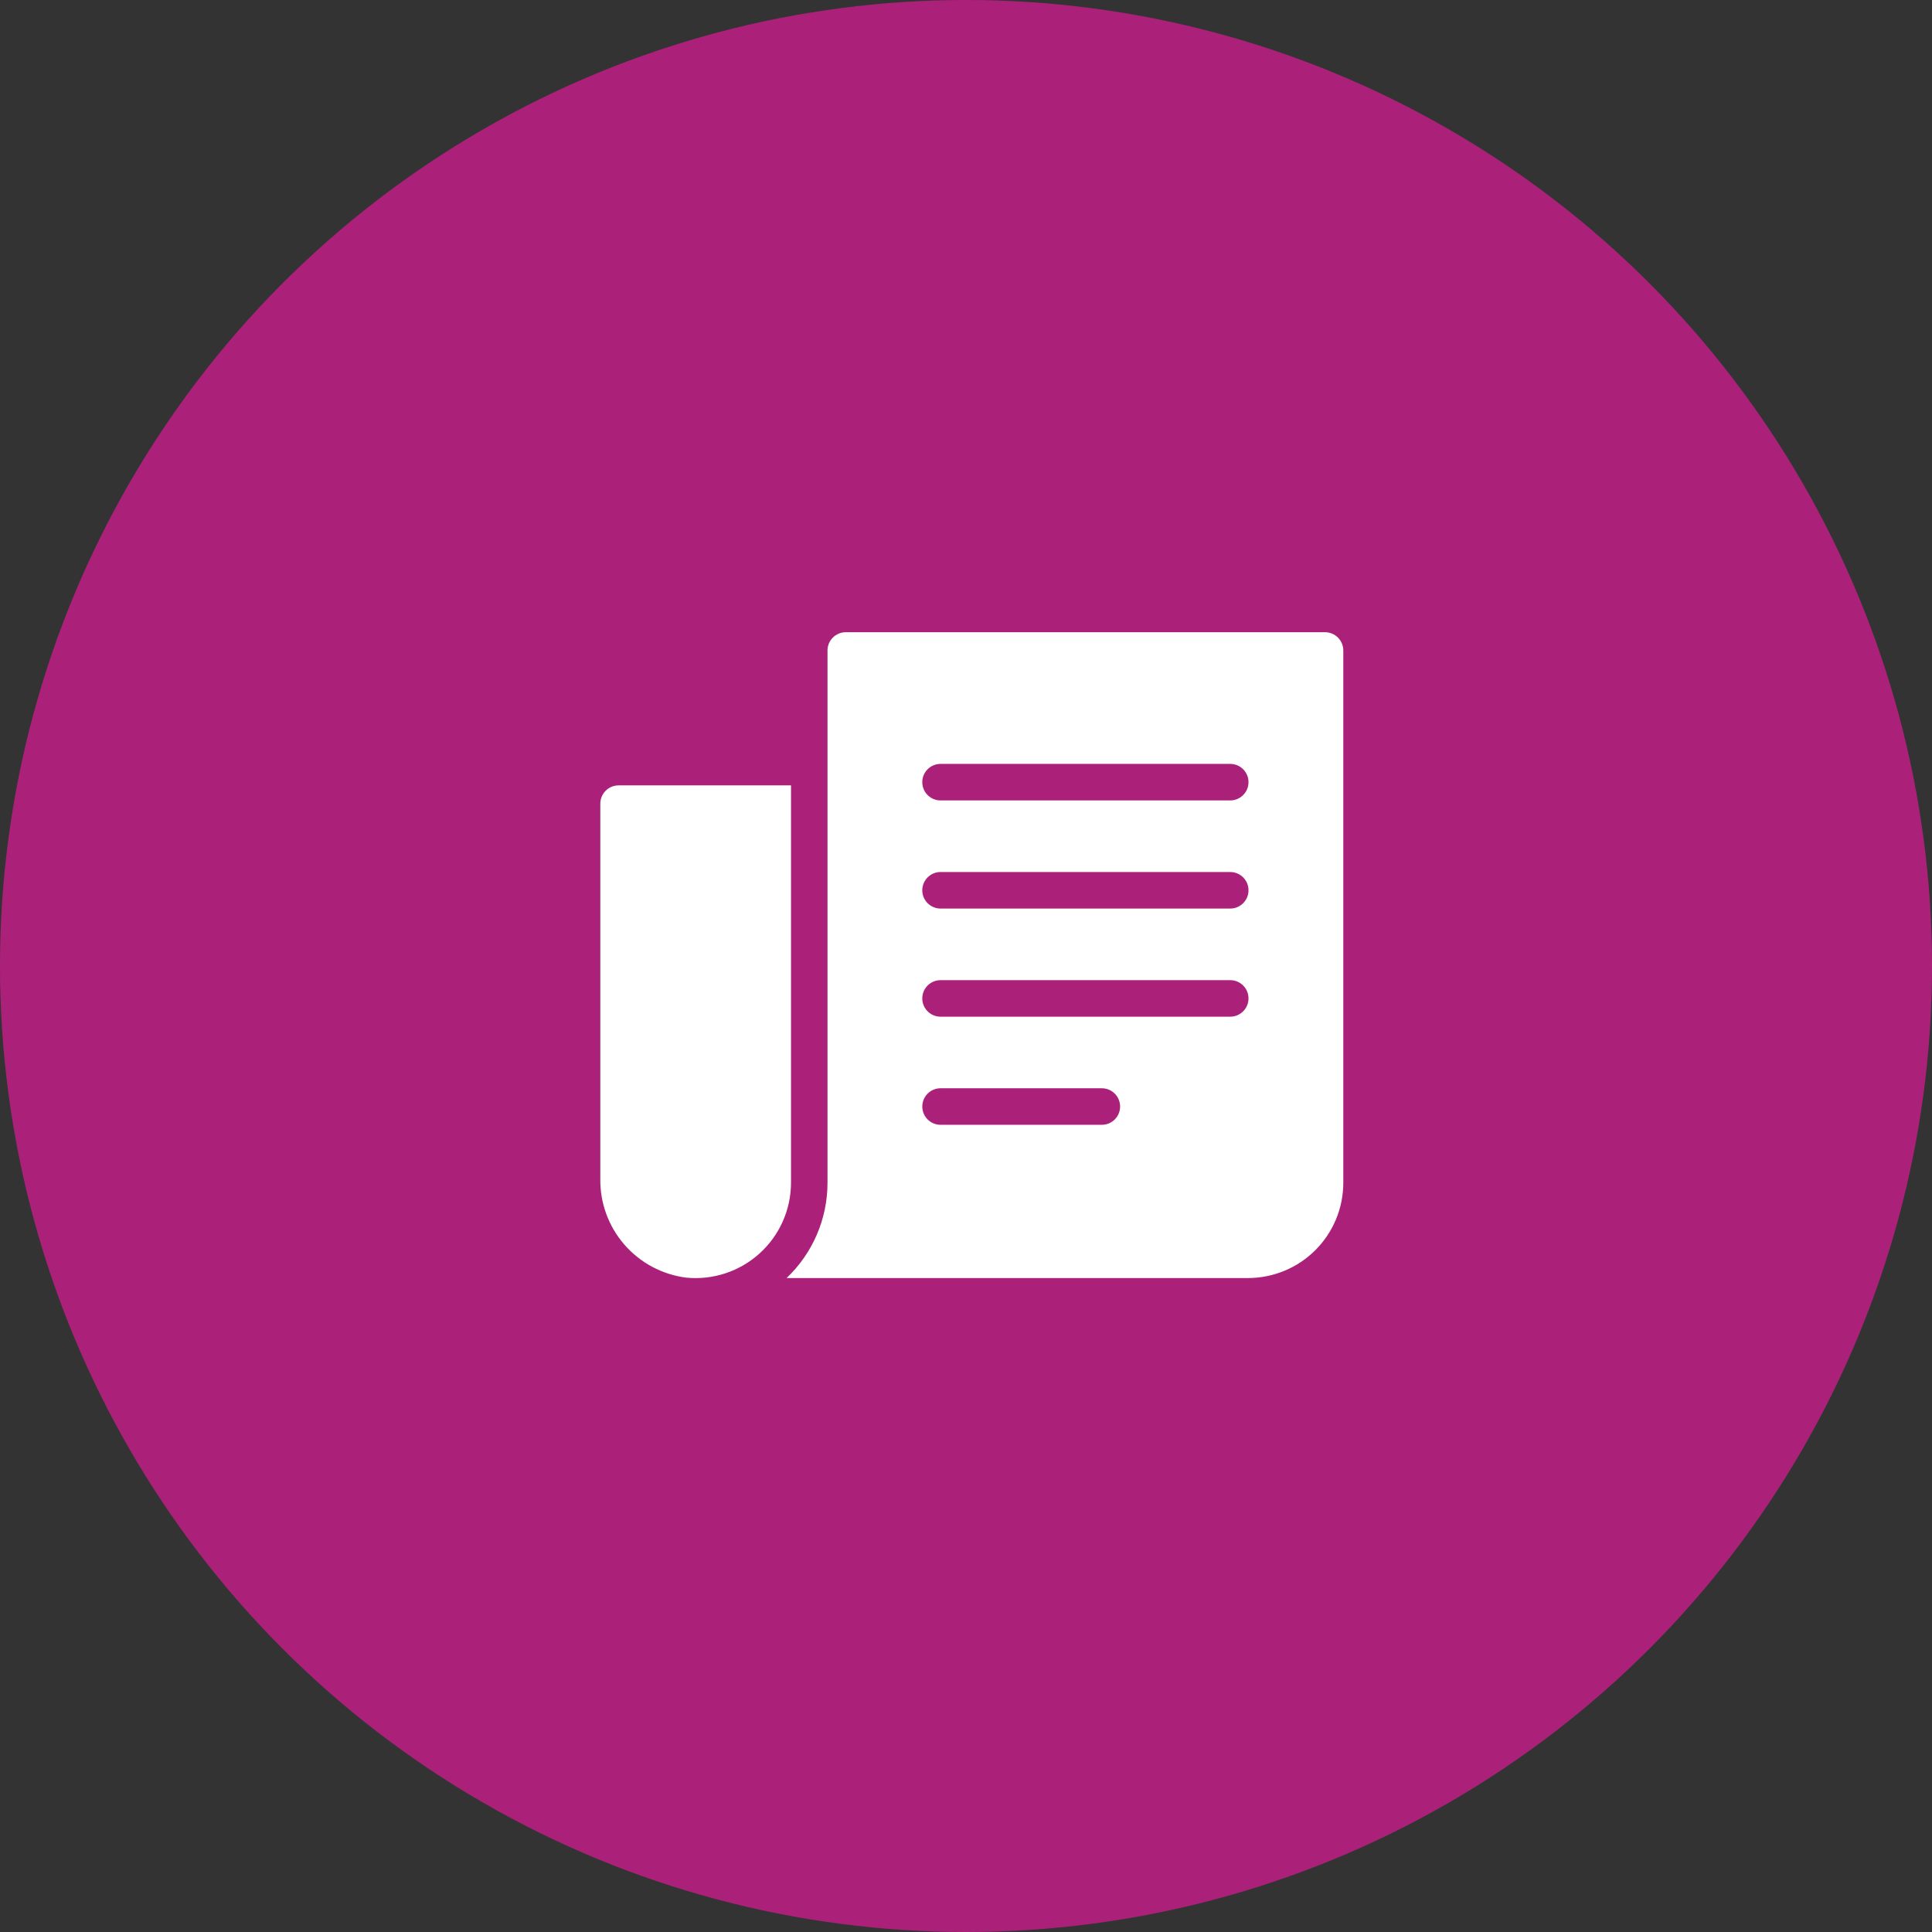
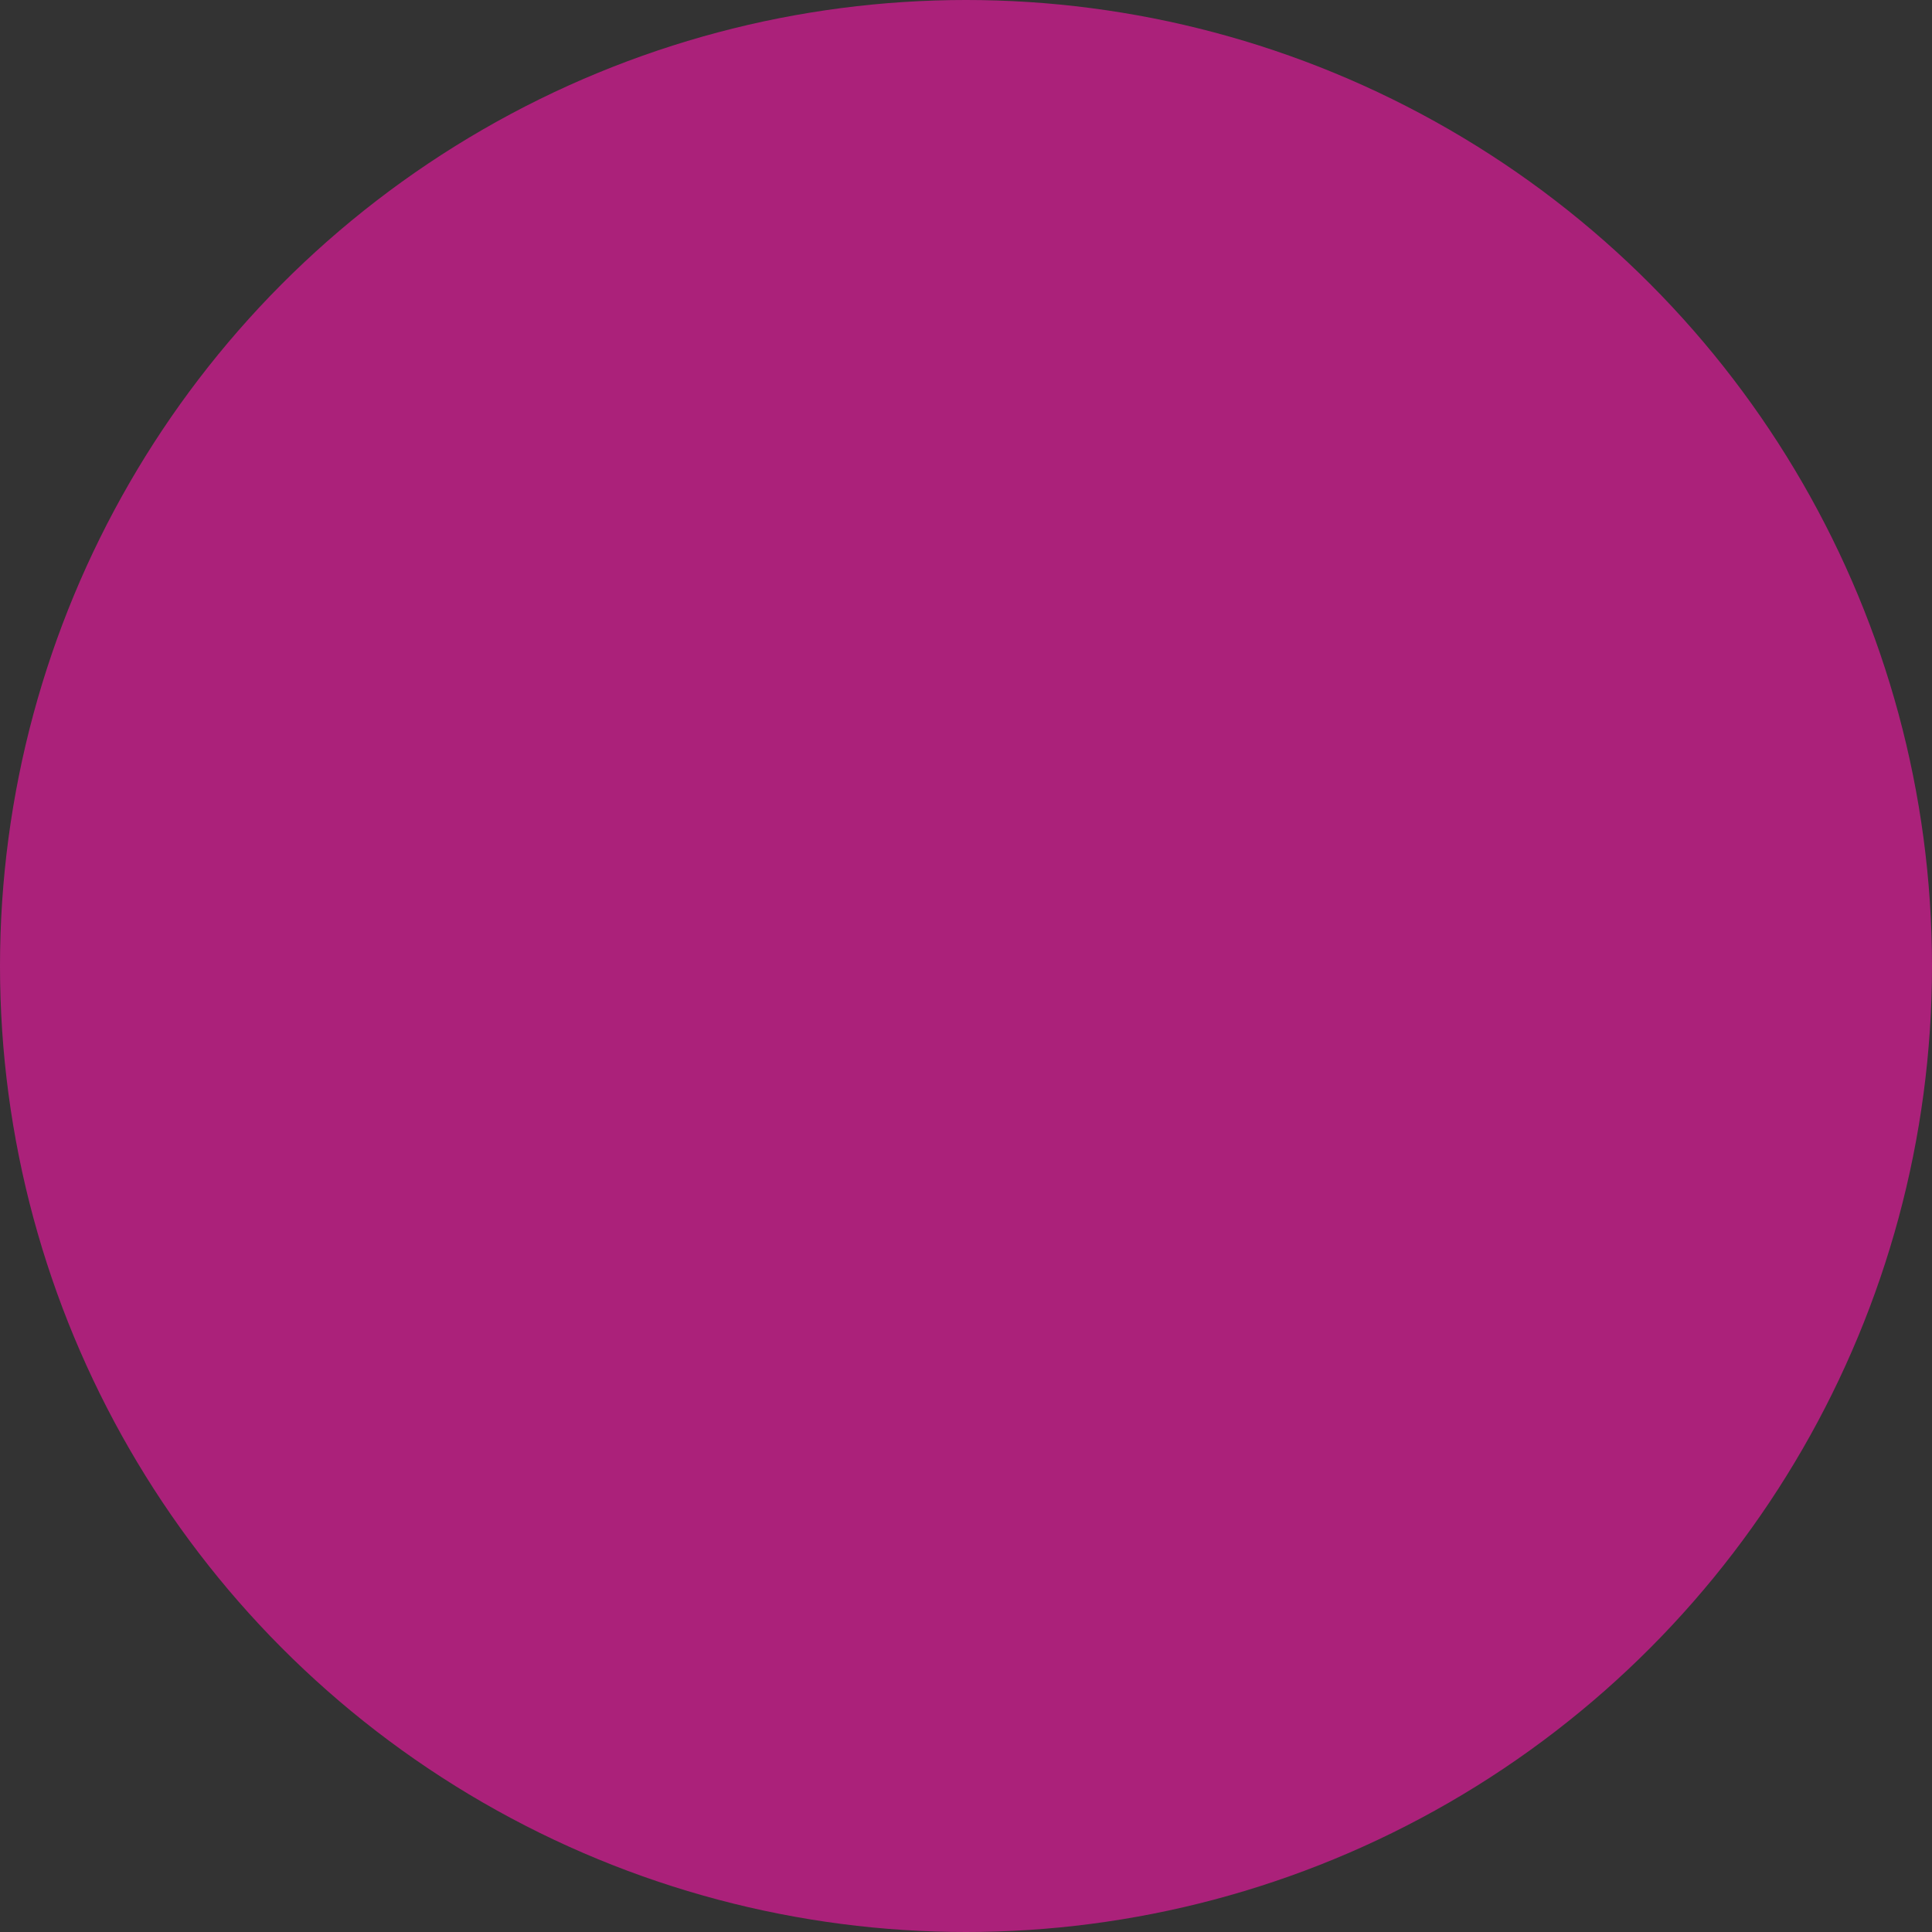
<svg xmlns="http://www.w3.org/2000/svg" width="140" height="140" viewBox="0 0 140 140" fill="none">
  <rect x="0" y="0" width="140" height="140" fill="#333333" stroke="none" />
  <circle cx="70" cy="70" r="70" fill="#AB217A" />
-   <path d="M57.319 85.709C57.316 87.659 56.49 89.519 55.043 90.828C53.596 92.137 51.664 92.774 49.722 92.582C47.983 92.361 46.386 91.506 45.237 90.181C44.089 88.856 43.471 87.153 43.501 85.4V58.236C43.501 57.505 44.094 56.912 44.825 56.912H57.319V85.709ZM97.341 47.136V85.704V85.703C97.341 87.536 96.613 89.293 95.318 90.589C94.022 91.884 92.264 92.612 90.432 92.612H56.999C58.895 90.814 59.967 88.316 59.964 85.703V47.137C59.964 46.405 60.557 45.813 61.288 45.813H96.017H96.016C96.368 45.813 96.704 45.953 96.953 46.201C97.201 46.449 97.34 46.785 97.34 47.137L97.341 47.136ZM81.166 80.184L81.167 80.184C81.167 79.833 81.028 79.497 80.779 79.248C80.531 79 80.195 78.86 79.844 78.86H68.156C67.425 78.86 66.833 79.453 66.833 80.184C66.833 80.915 67.425 81.507 68.156 81.507H79.844C80.195 81.507 80.531 81.368 80.779 81.12C81.028 80.872 81.167 80.535 81.167 80.184L81.166 80.184ZM90.471 72.349H90.471C90.471 71.998 90.332 71.661 90.084 71.413C89.836 71.165 89.499 71.026 89.148 71.026H68.156C67.425 71.026 66.832 71.618 66.832 72.349C66.832 73.08 67.425 73.673 68.156 73.673H89.148C89.499 73.673 89.836 73.533 90.084 73.284C90.332 73.036 90.471 72.7 90.471 72.349H90.471ZM90.471 64.514H90.471C90.471 64.163 90.332 63.826 90.084 63.578C89.836 63.33 89.499 63.19 89.148 63.19H68.156C67.425 63.19 66.832 63.783 66.832 64.514C66.832 65.245 67.425 65.837 68.156 65.837H89.148C89.879 65.837 90.471 65.245 90.471 64.514H90.471ZM90.471 56.678H90.471C90.471 56.327 90.332 55.991 90.084 55.742C89.836 55.494 89.499 55.355 89.148 55.355H68.156C67.425 55.355 66.832 55.947 66.832 56.678C66.832 57.409 67.425 58.002 68.156 58.002H89.148C89.879 58.002 90.471 57.409 90.471 56.678H90.471Z" fill="white" />
</svg>